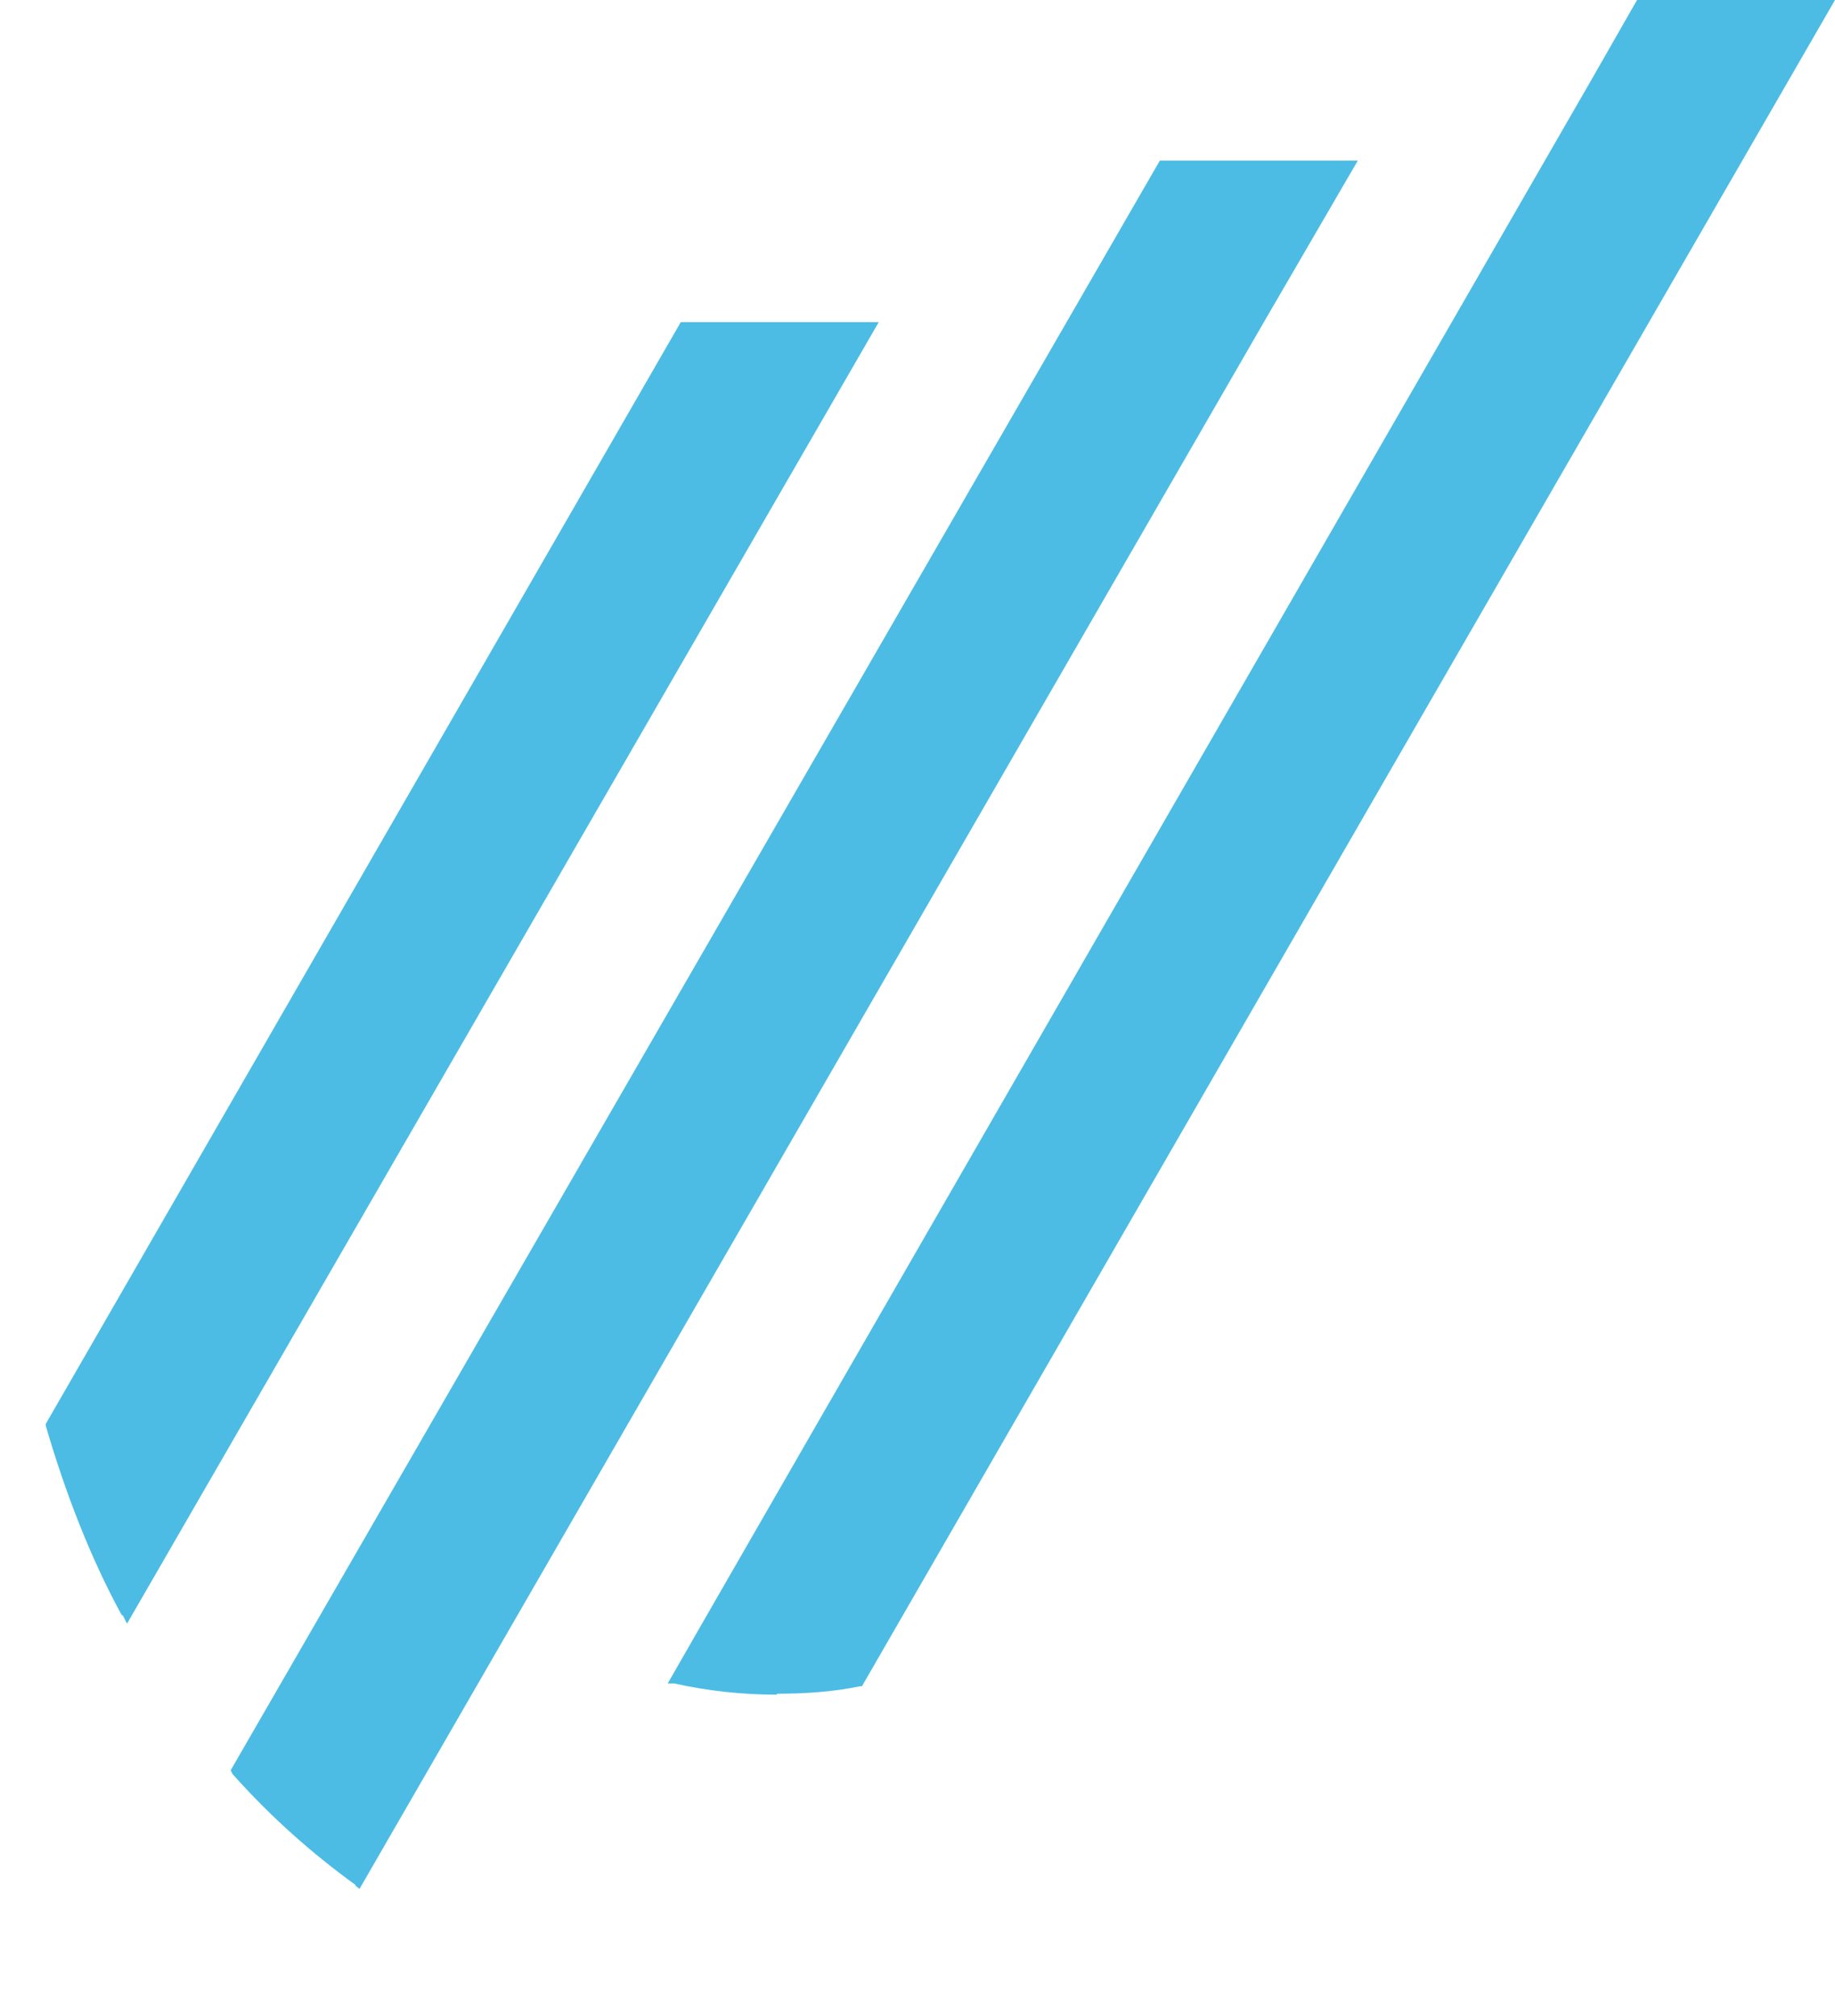
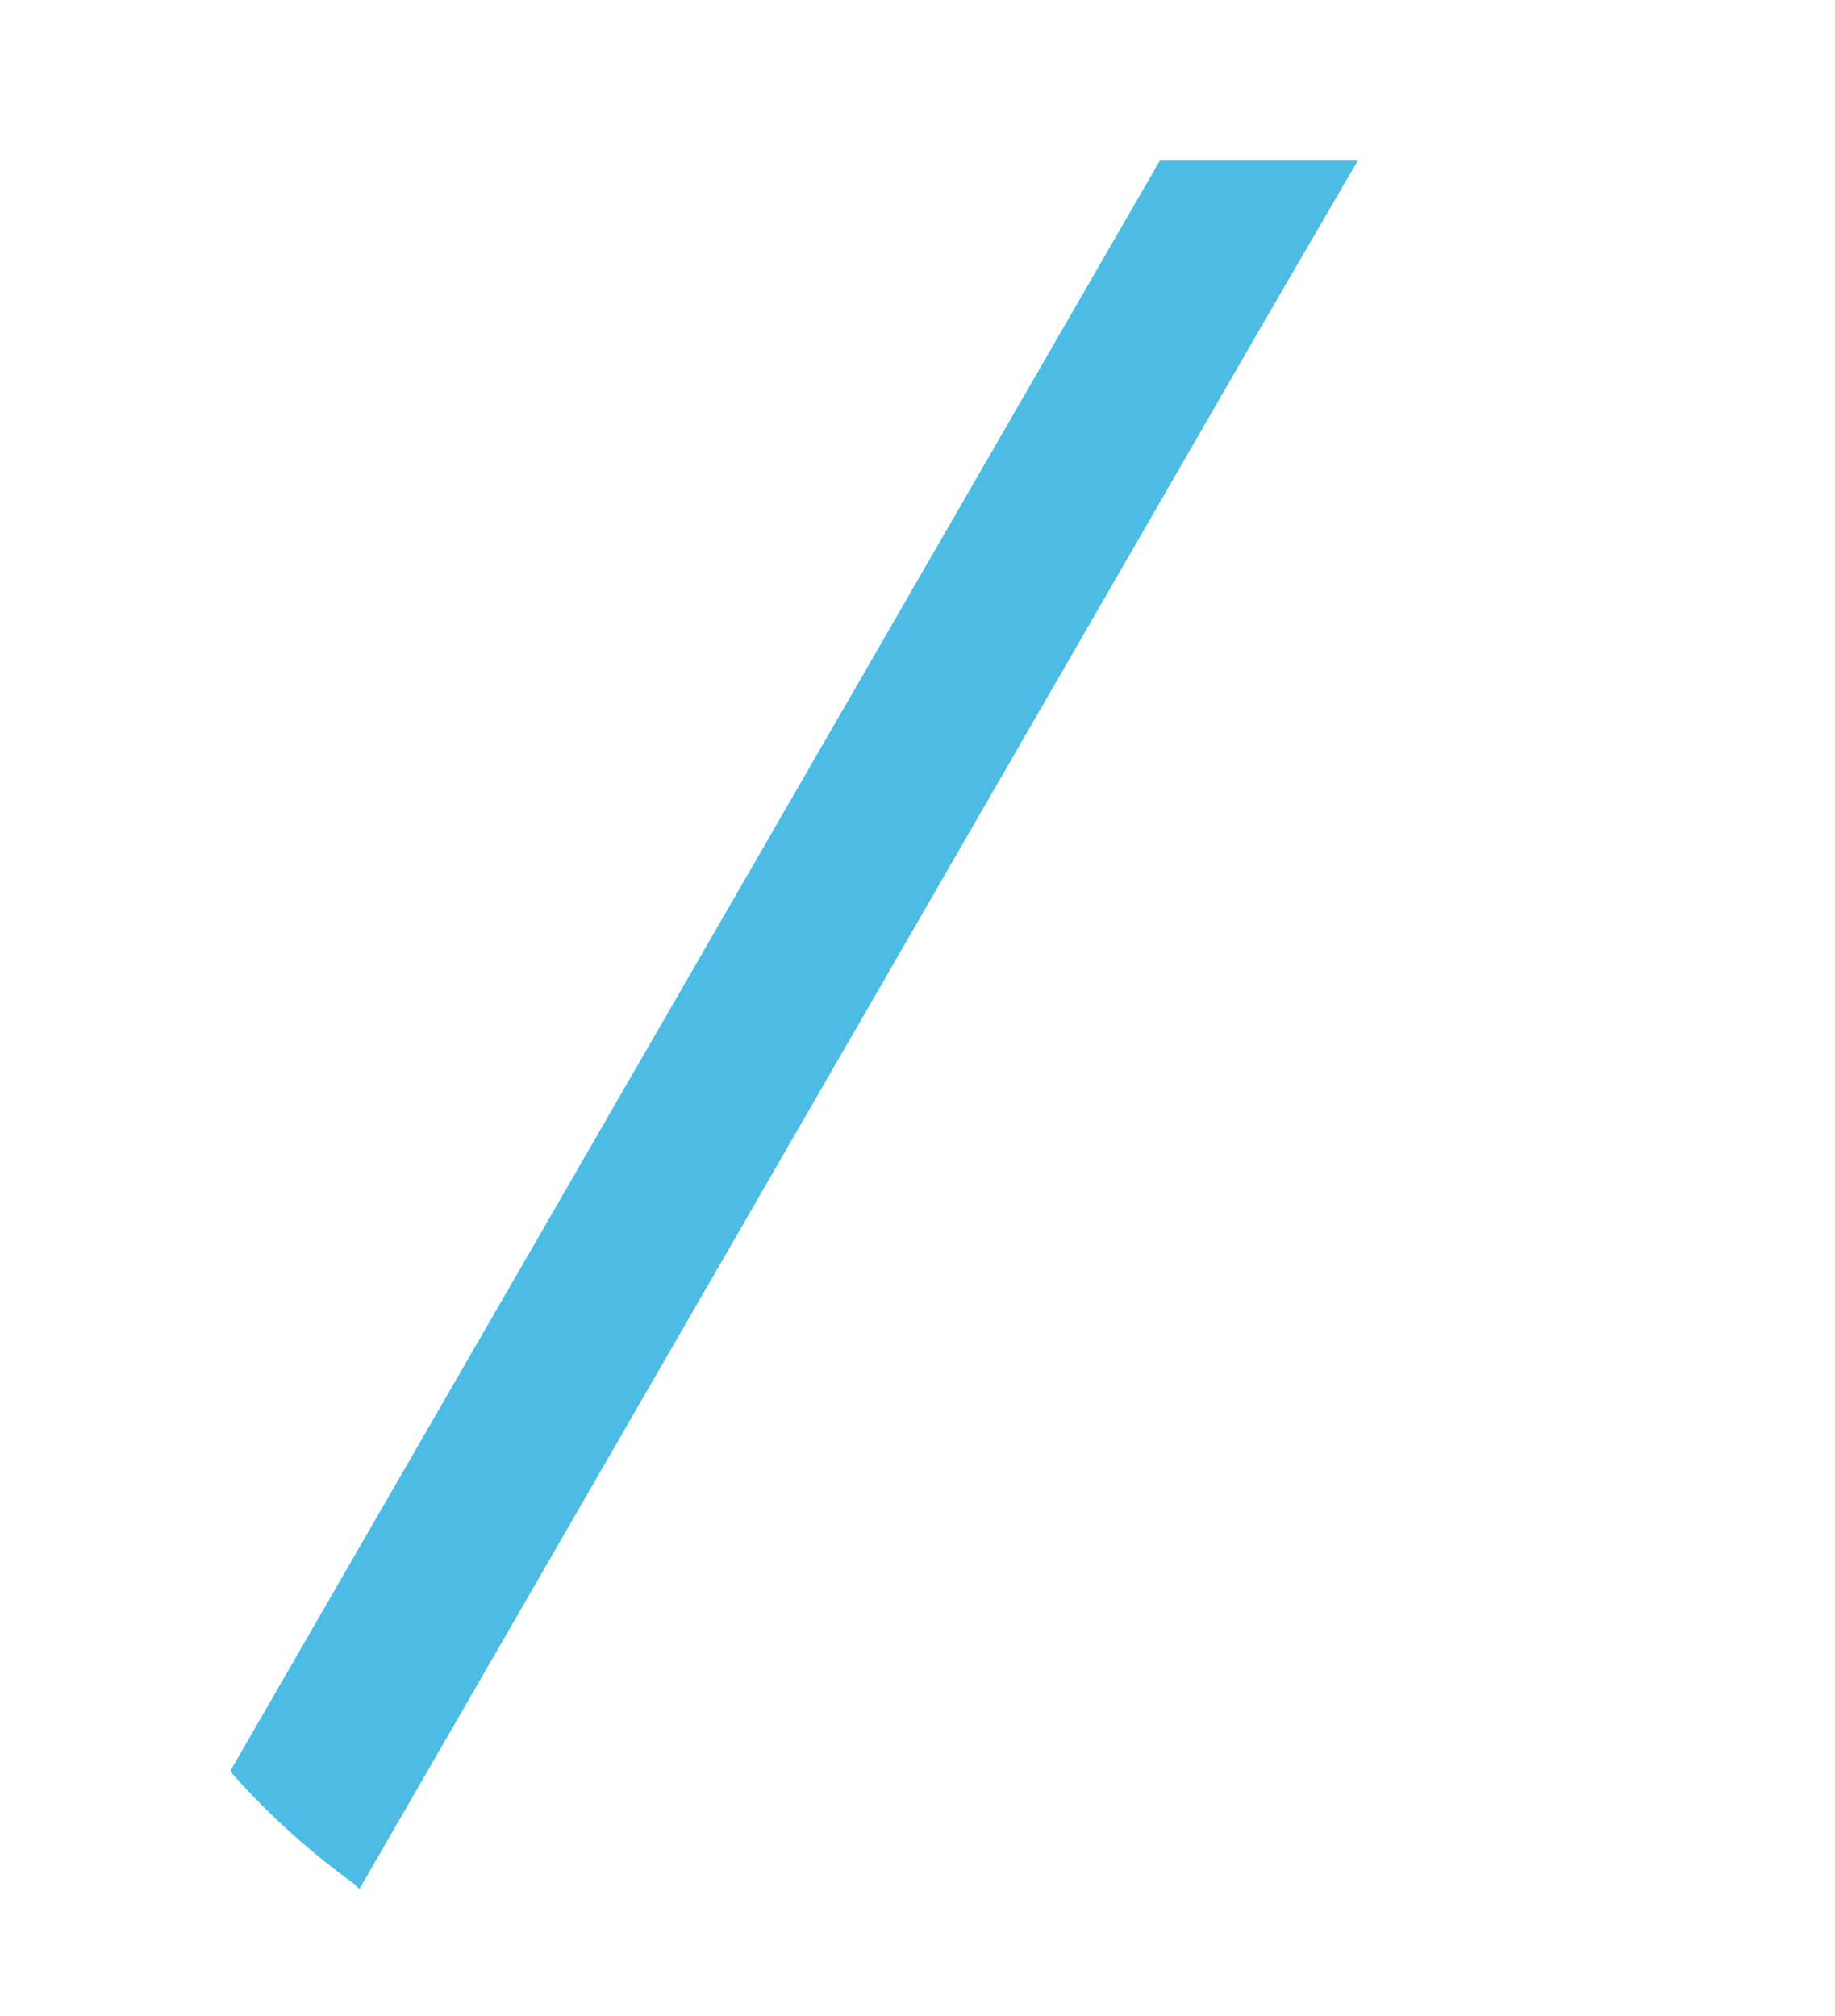
<svg xmlns="http://www.w3.org/2000/svg" id="Layer_2" version="1.1" viewBox="0 0 196.5 215.9">
  <defs>
    <style>
      .st0 {
        fill: #4dbce4;
      }
    </style>
  </defs>
  <path class="st0" d="M38.1,201.9c-4.7-3.4-9.1-7.3-13.2-11.9l-.2-.4L114.1,34.7l10.1-17.5h21.2l-10,17.2L38.5,202.3l-.5-.4Z" />
-   <path class="st0" d="M13.1,173.1c-3.4-6.2-6.1-13.2-8.2-20.4v-.2L72.9,34.5h21.2L13.6,173.9l-.5-1h0Z" />
-   <path class="st0" d="M83.2,181.5c-3.7,0-7.4-.4-11-1.2h-.7c0-.1,99-171.9,99-171.9h0L175.3,0h21.2l-47.5,82.3-56.7,98.3h-.2c-2.9.6-5.9.8-8.9.8h0Z" />
</svg>